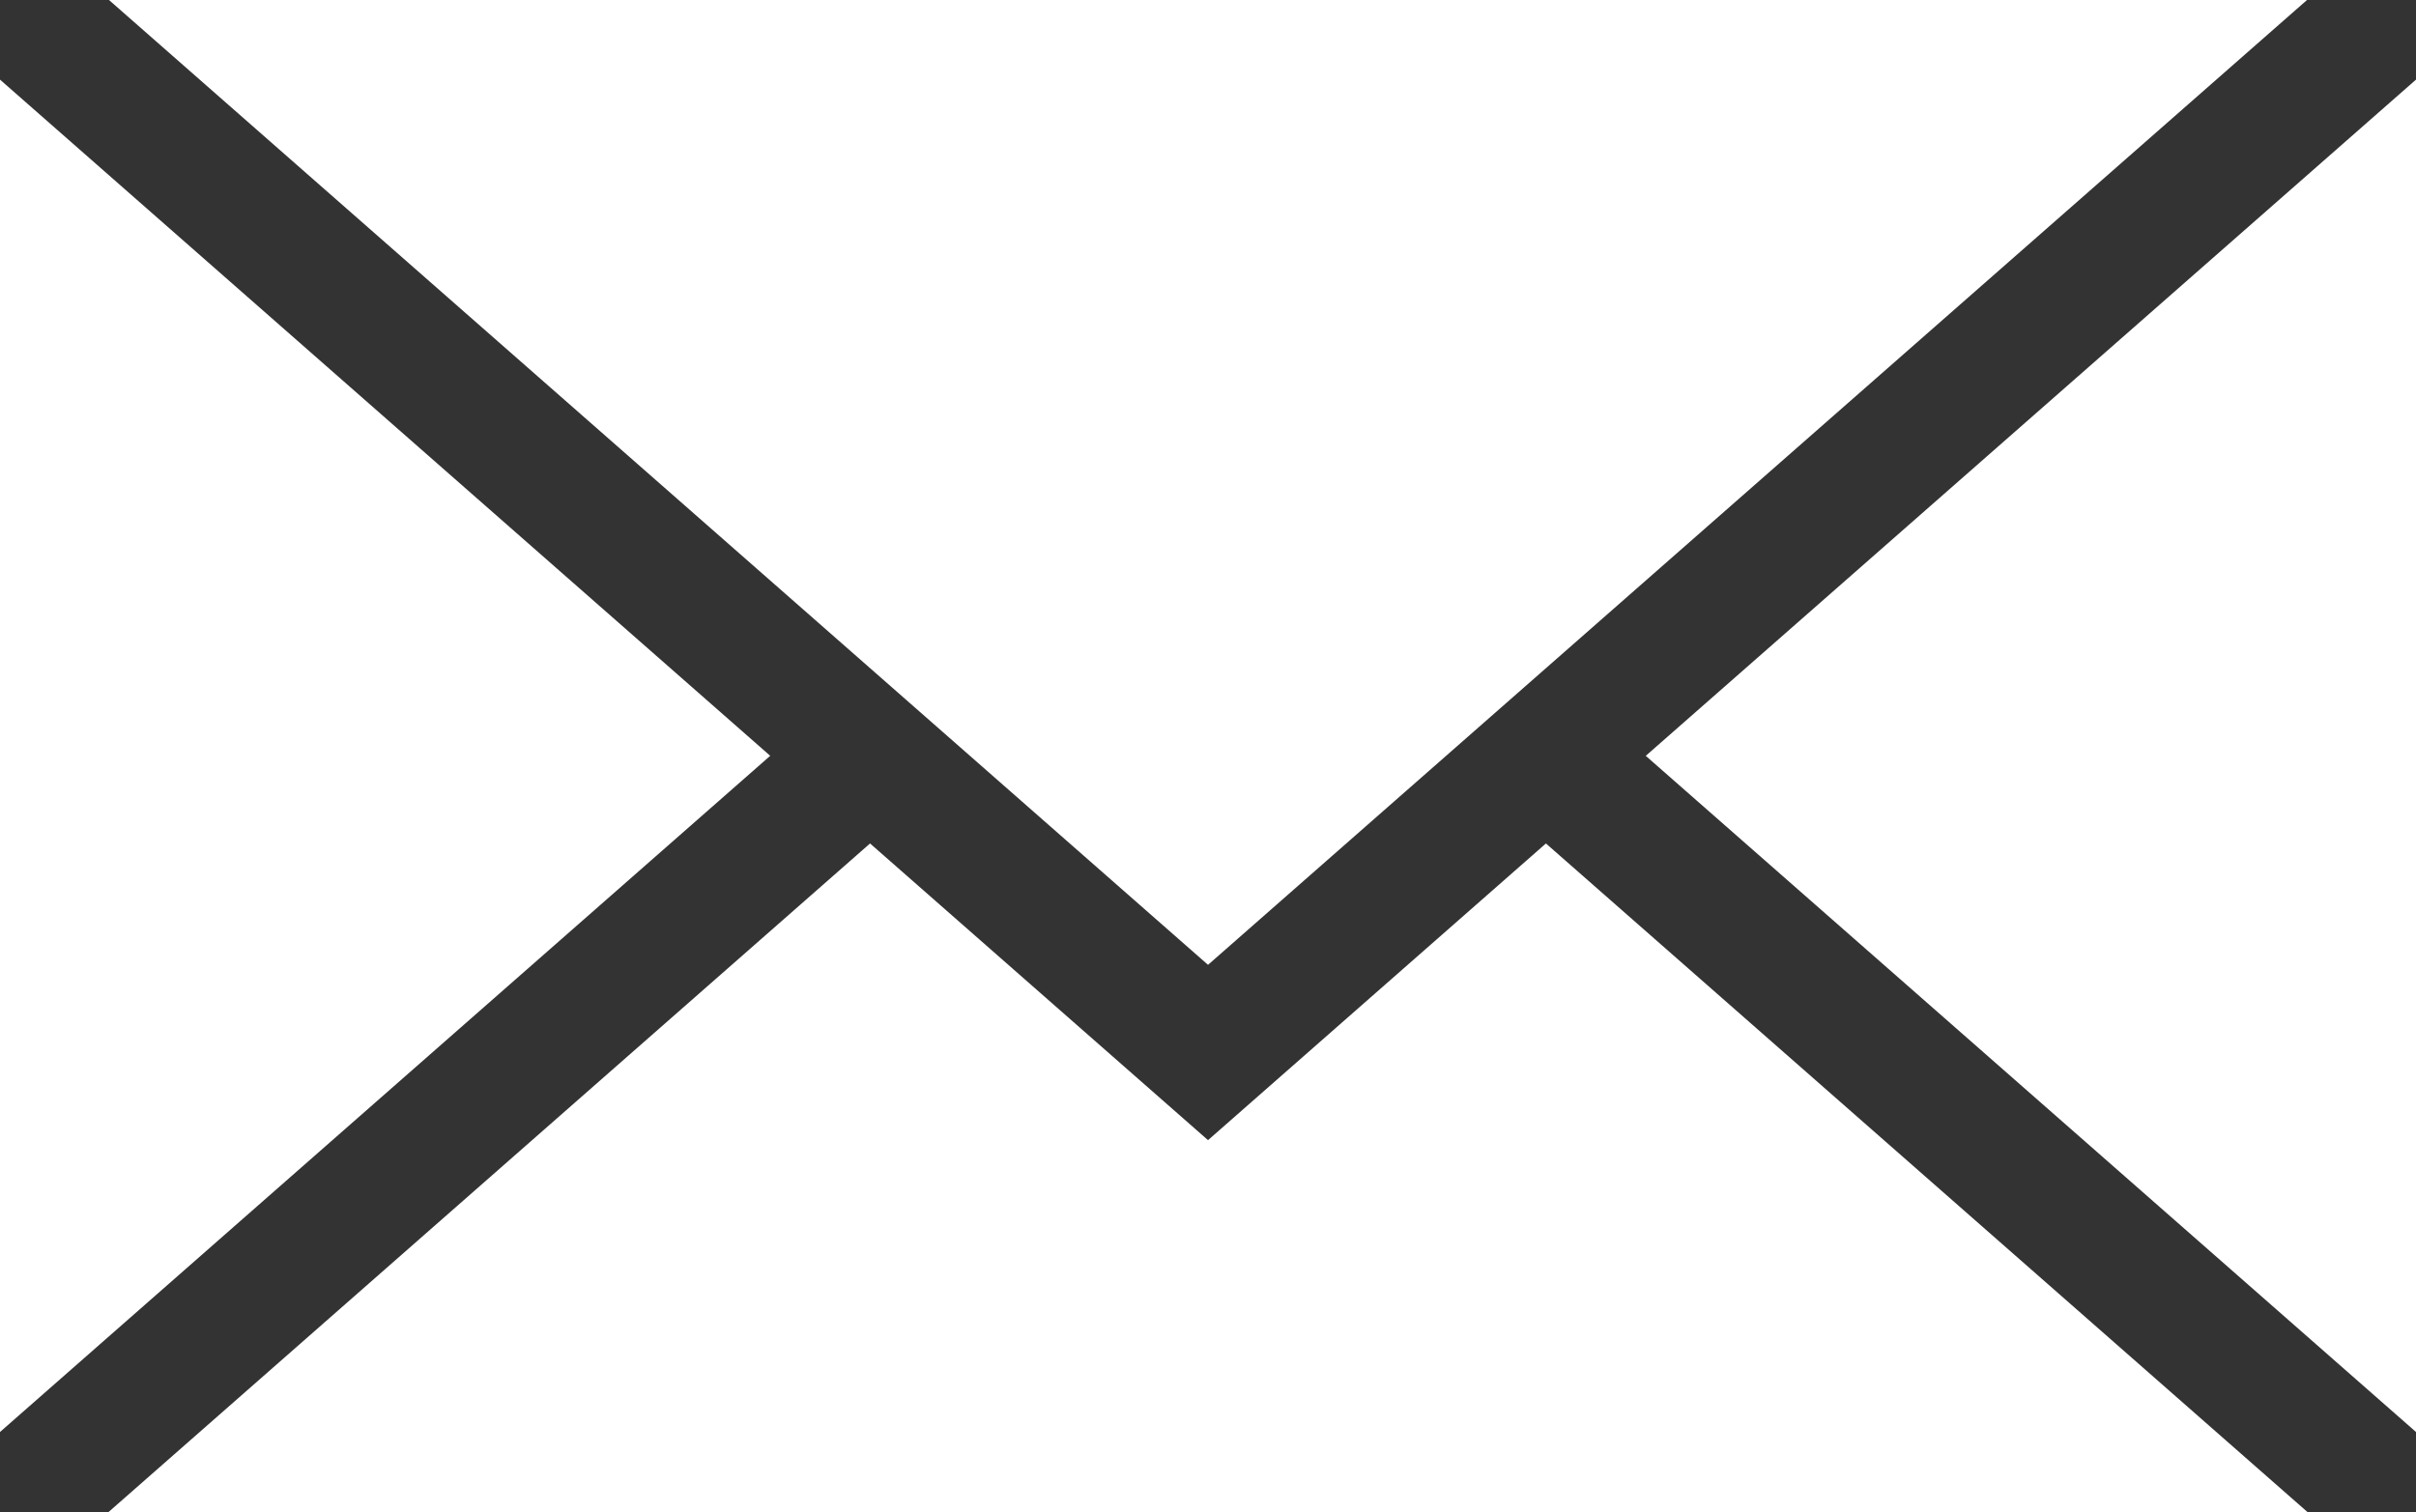
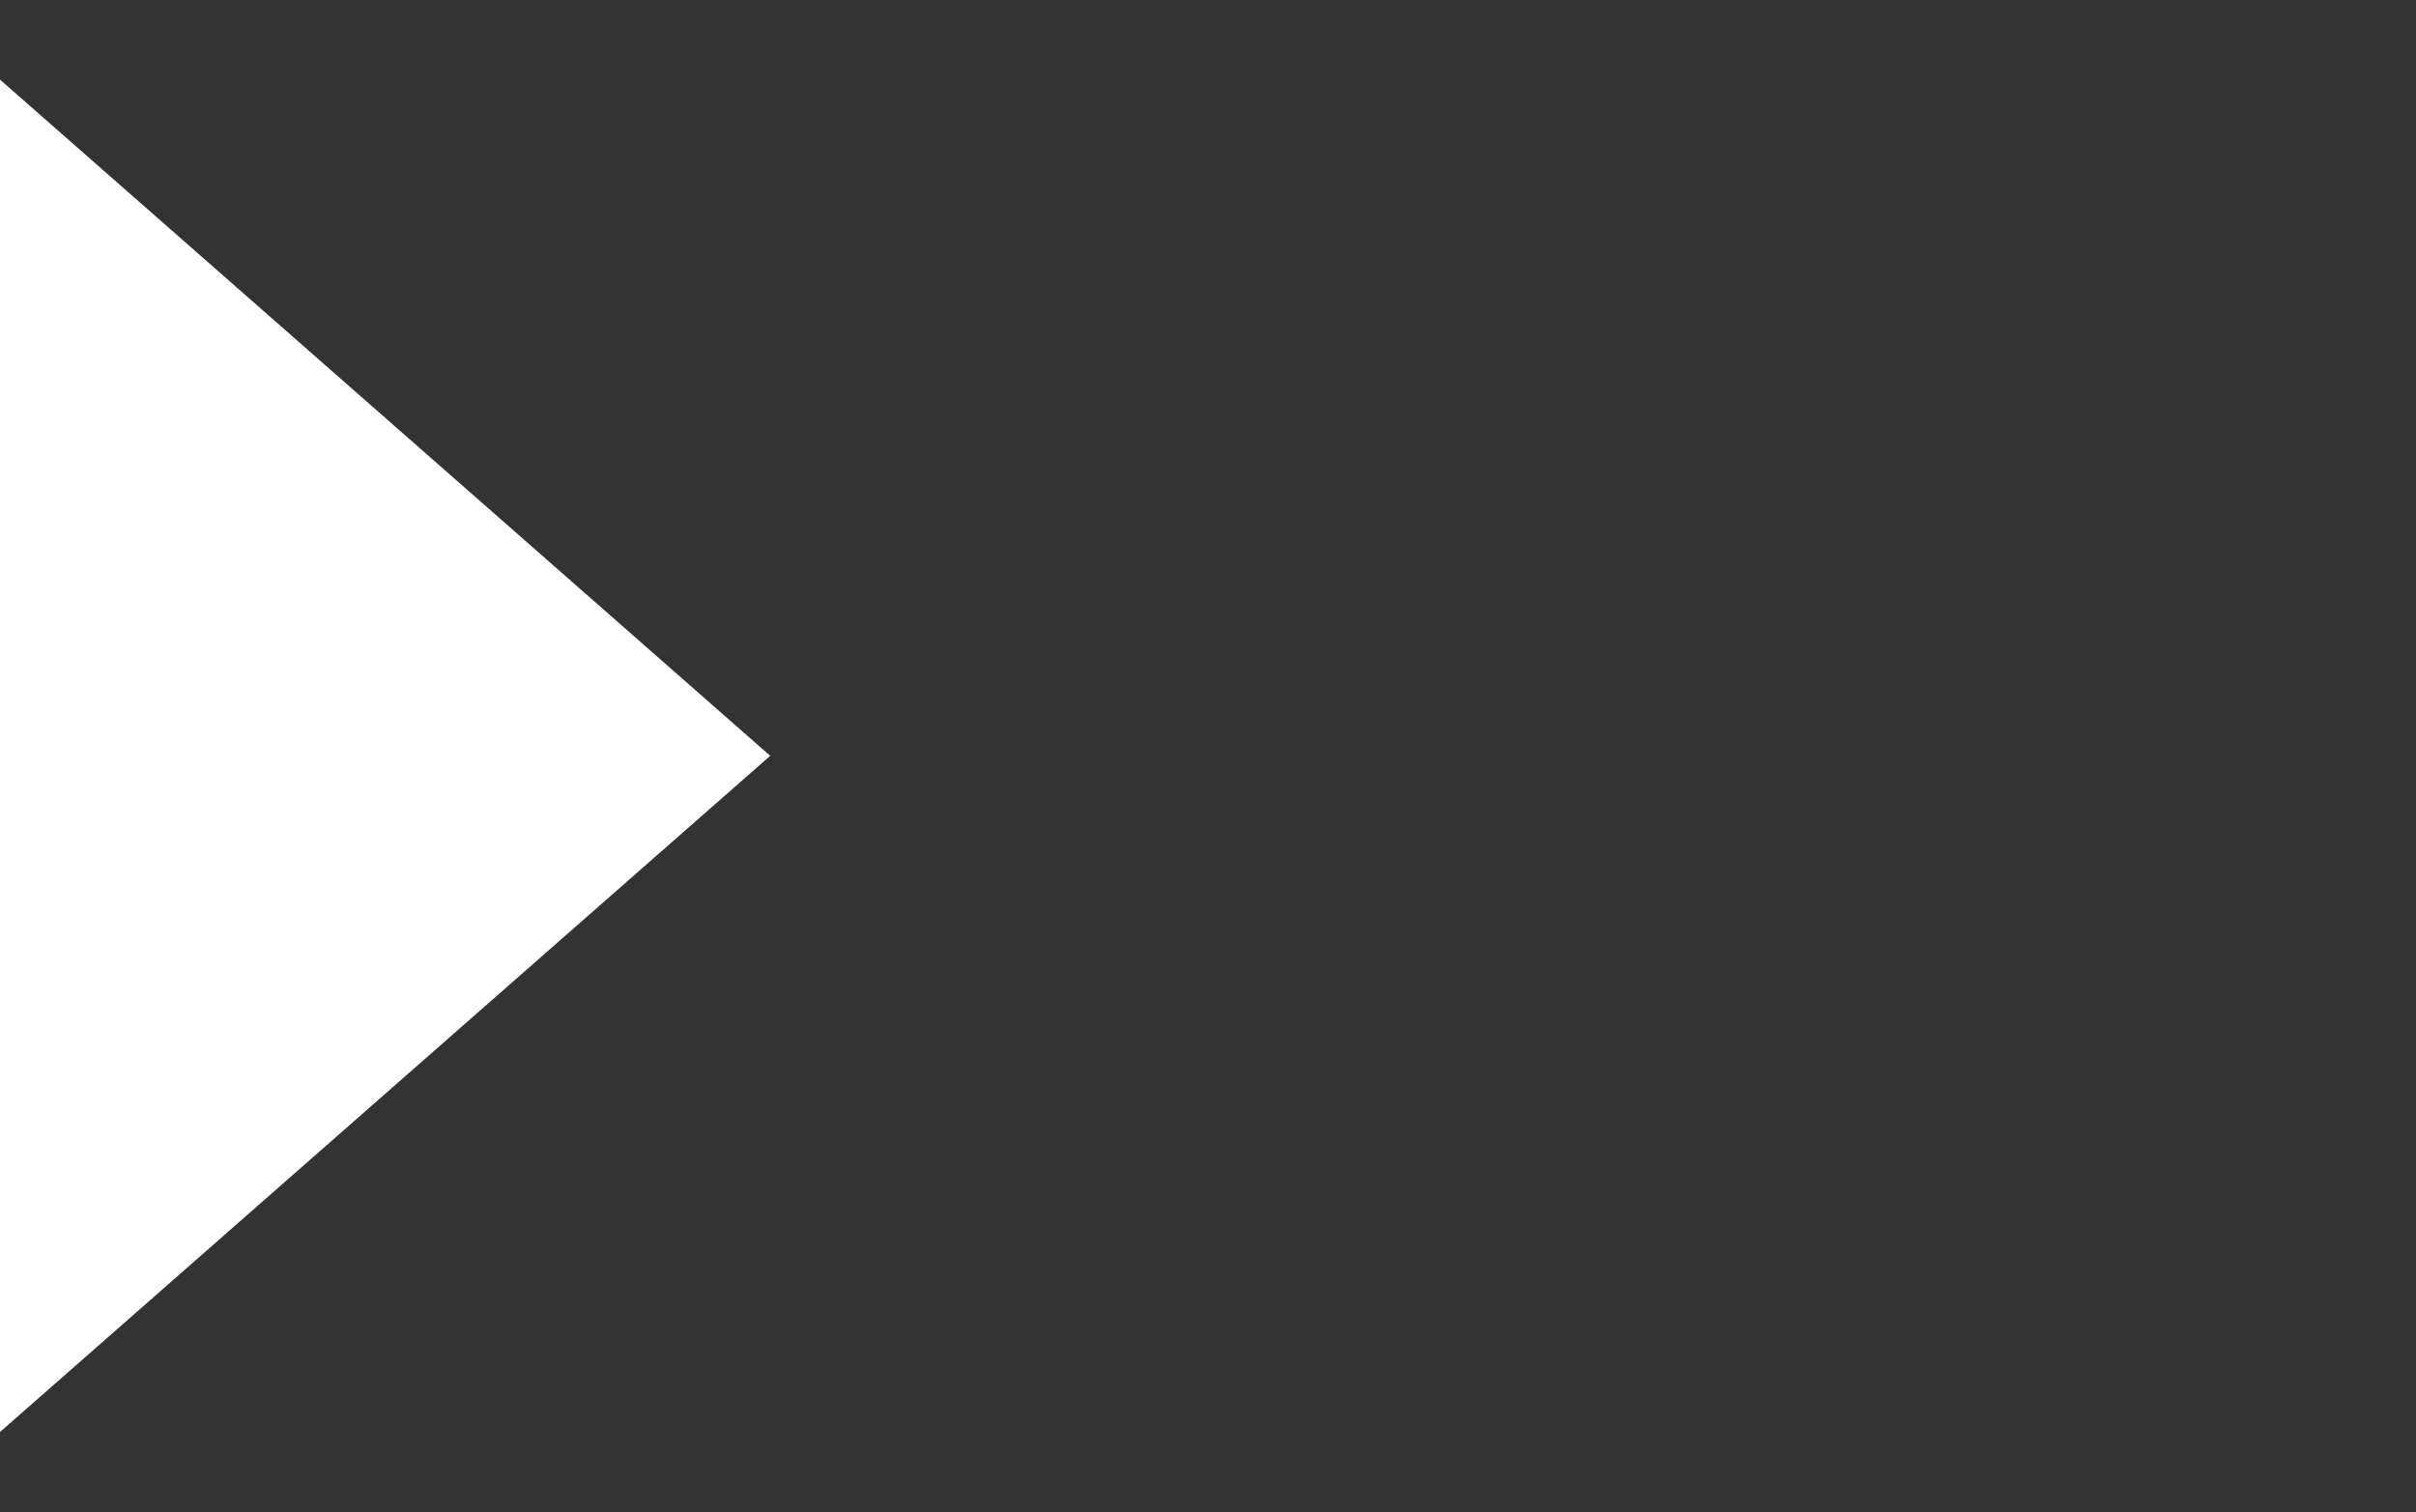
<svg xmlns="http://www.w3.org/2000/svg" version="1.1" id="Capa_1" x="0px" y="0px" width="841.891px" height="527.106px" viewBox="174.329 157.392 841.891 527.106" enable-background="new 174.329 157.392 841.891 527.106" xml:space="preserve">
  <rect x="174.329" y="157.392" width="841.891" height="527.106" fill="#333333" stroke="none" />
  <g>
-     <polygon fill="#FFFFFF" points="595.281,493.695 212.308,157.392 978.24,157.392  " />
    <polygon fill="#FFFFFF" points="442.72,420.836 174.329,656.527 174.329,185.145  " />
-     <polygon fill="#FFFFFF" points="477.509,451.389 595.281,554.803 713.029,451.389 978.482,684.498 212.068,684.498  " />
-     <polygon fill="#FFFFFF" points="747.818,420.847 1016.22,185.145 1016.22,656.527  " />
  </g>
</svg>